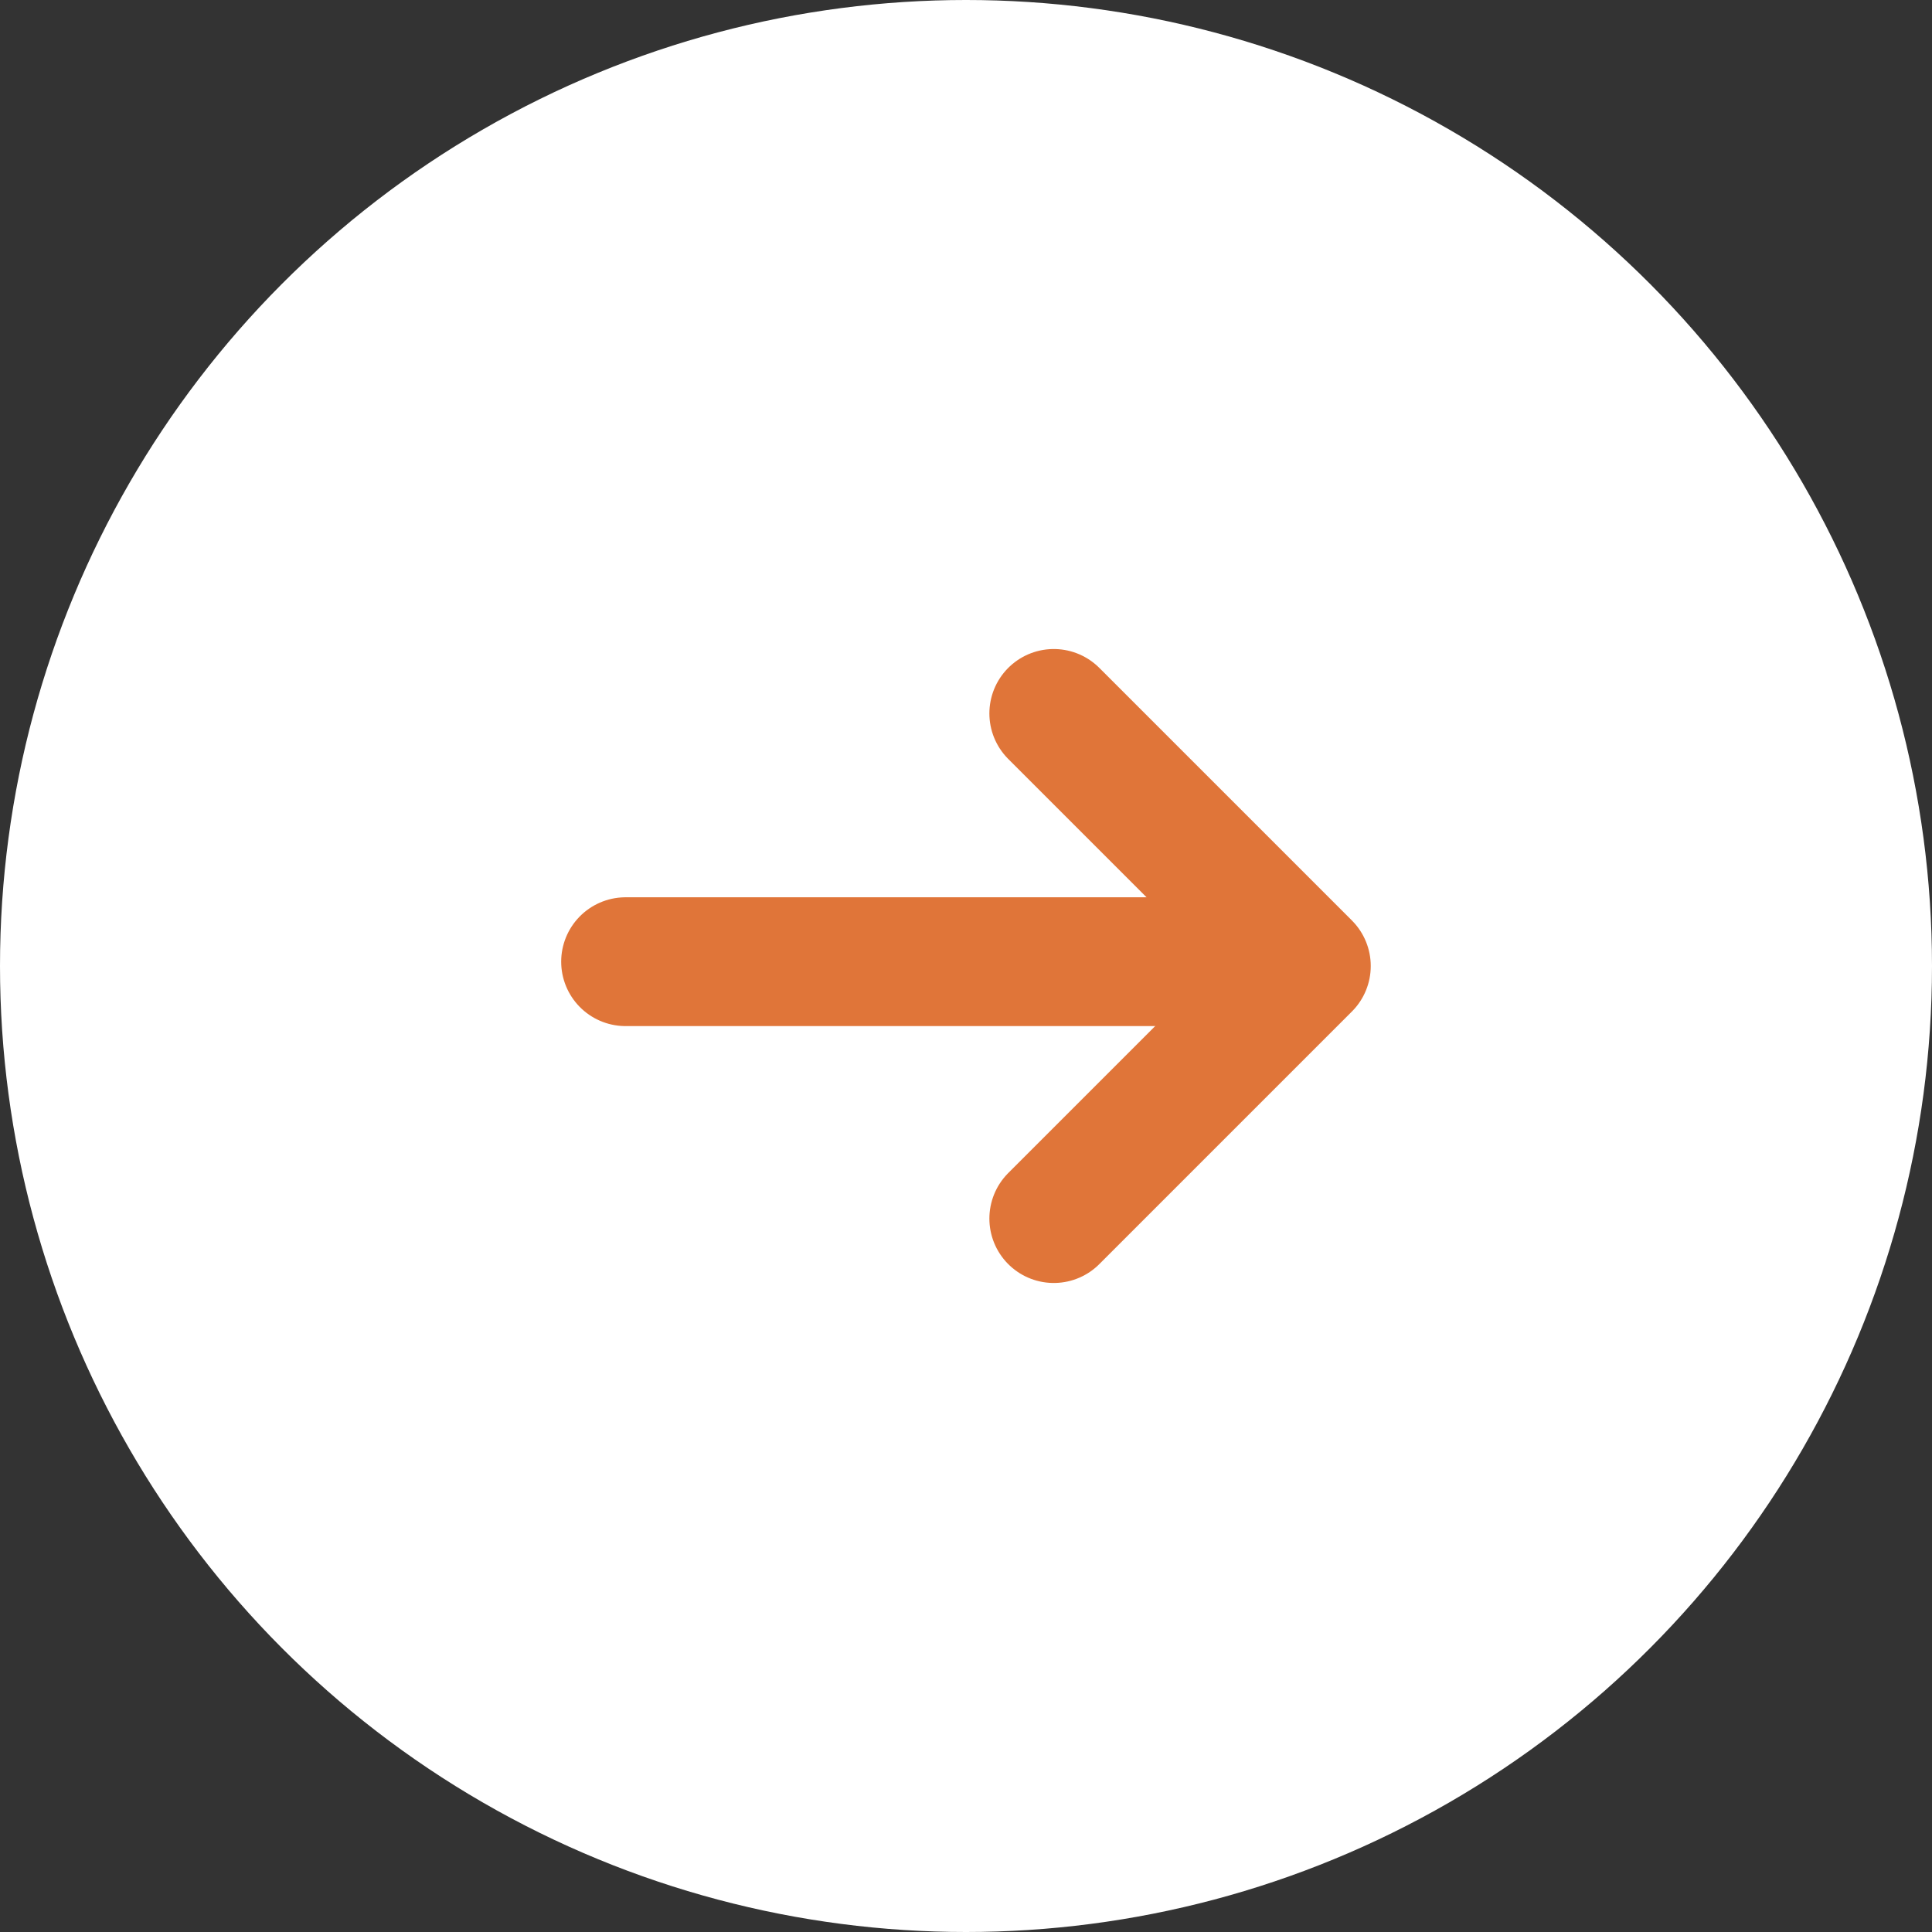
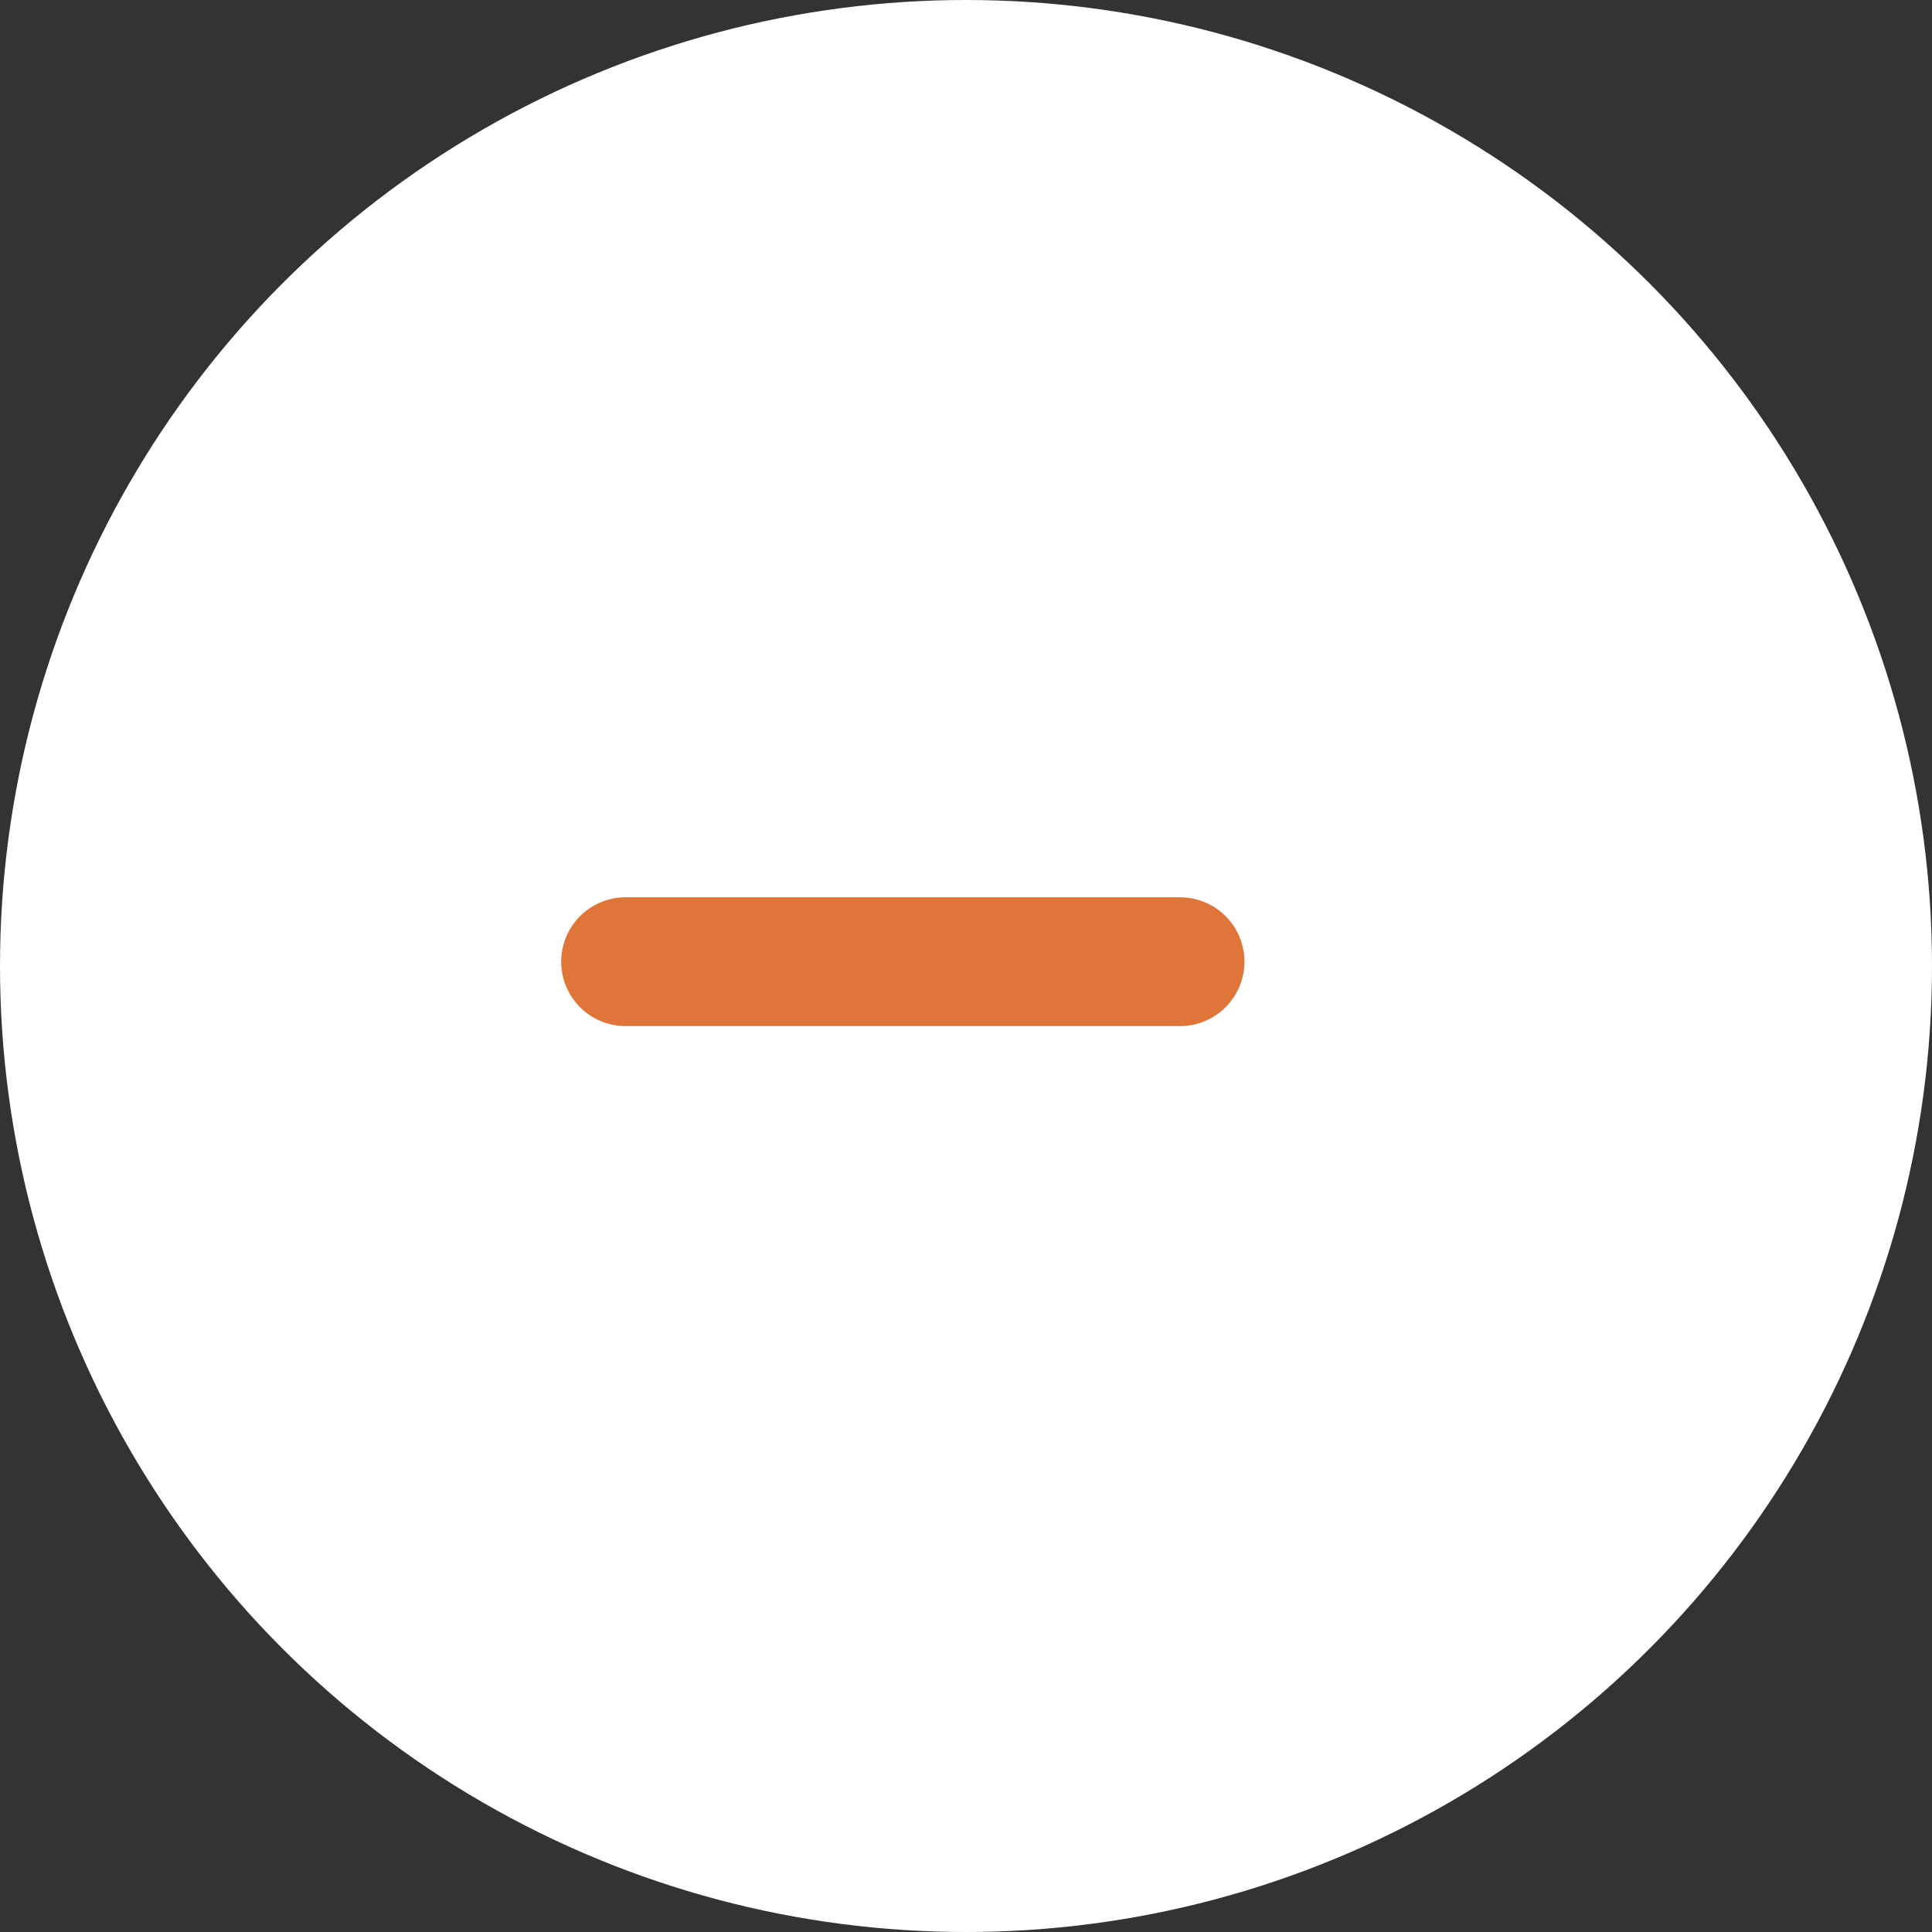
<svg xmlns="http://www.w3.org/2000/svg" width="30" height="30" viewBox="0 0 30 30">
  <rect x="0" y="0" width="30" height="30" fill="#333333" stroke="none" />
  <g id="Groupe_91" data-name="Groupe 91" transform="translate(-2173 -929)">
    <circle id="Ellipse_3" data-name="Ellipse 3" cx="15" cy="15" r="15" transform="translate(2173 929)" fill="#fff" />
    <g id="Groupe_22" data-name="Groupe 22" transform="translate(2182.714 940.078)">
      <path id="Tracé_45" data-name="Tracé 45" d="M1196.308,966h8.61" transform="translate(-1196.308 -962.145)" fill="none" stroke="#e07539" stroke-linecap="round" stroke-width="2" />
-       <path id="Tracé_46" data-name="Tracé 46" d="M1206.664,961.363l3.922,3.922-3.922,3.922" transform="translate(-1200.015 -961.363)" fill="none" stroke="#e07539" stroke-linecap="round" stroke-linejoin="round" stroke-width="2" />
    </g>
  </g>
</svg>